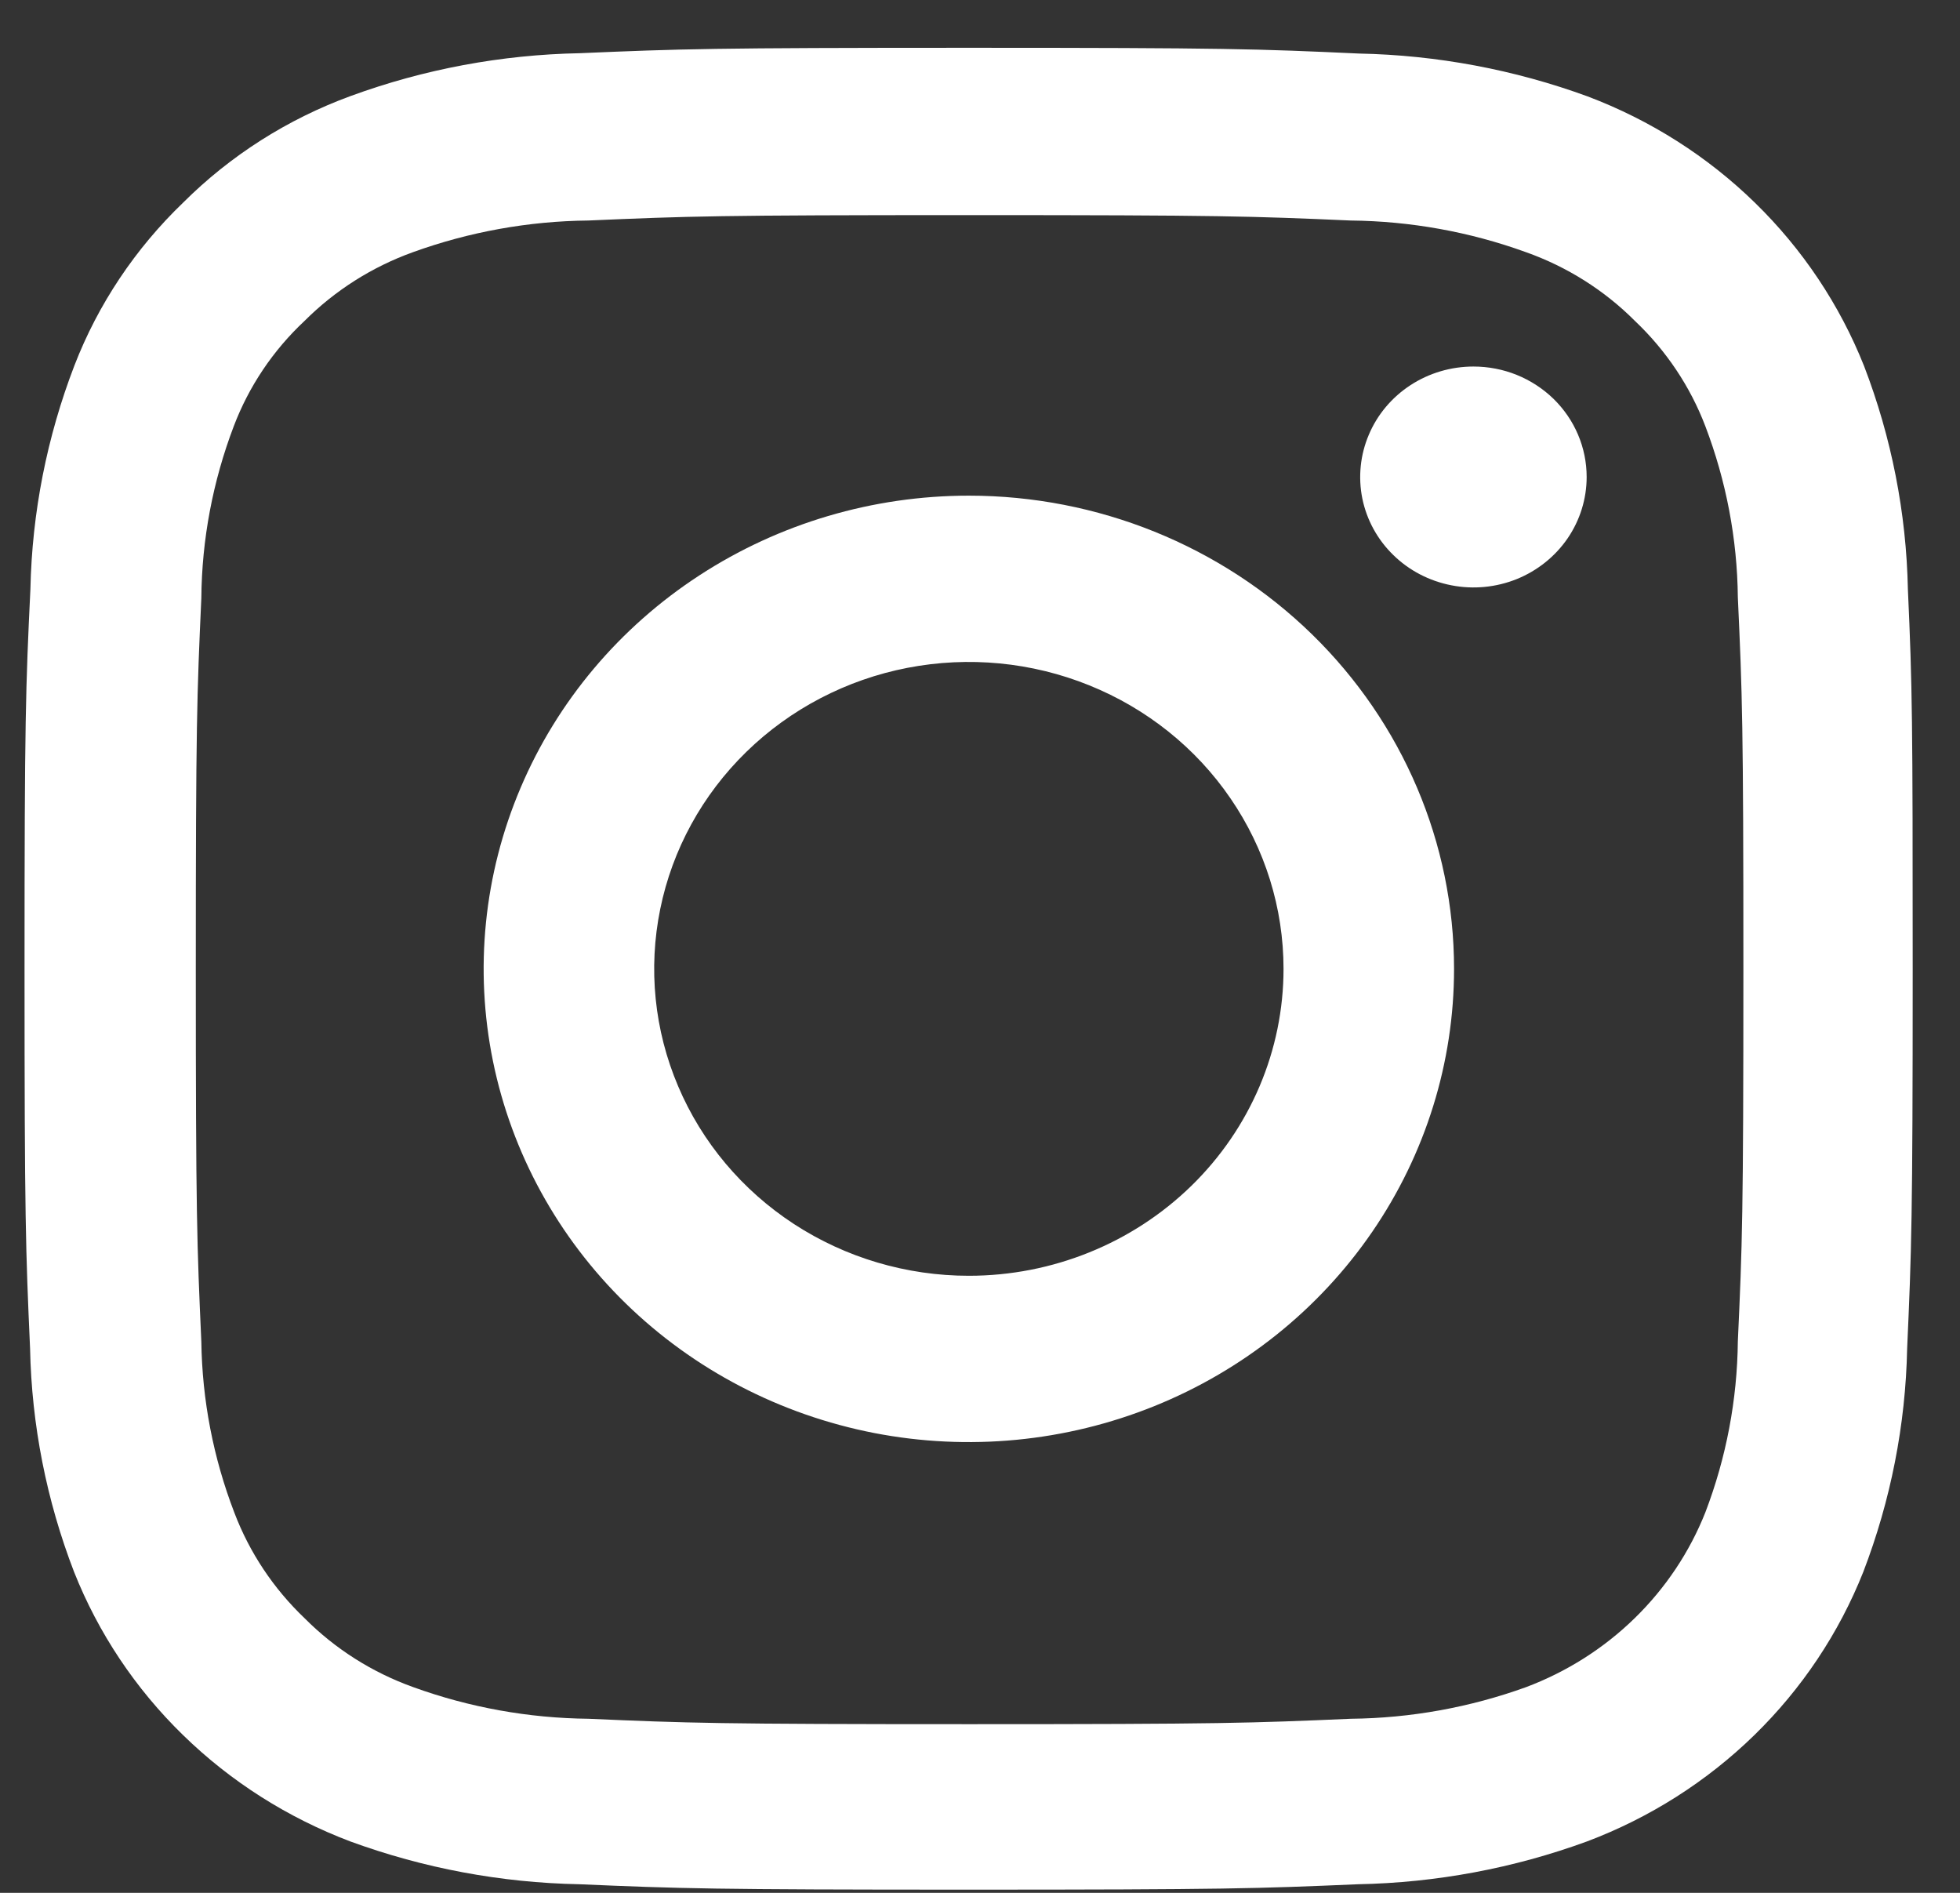
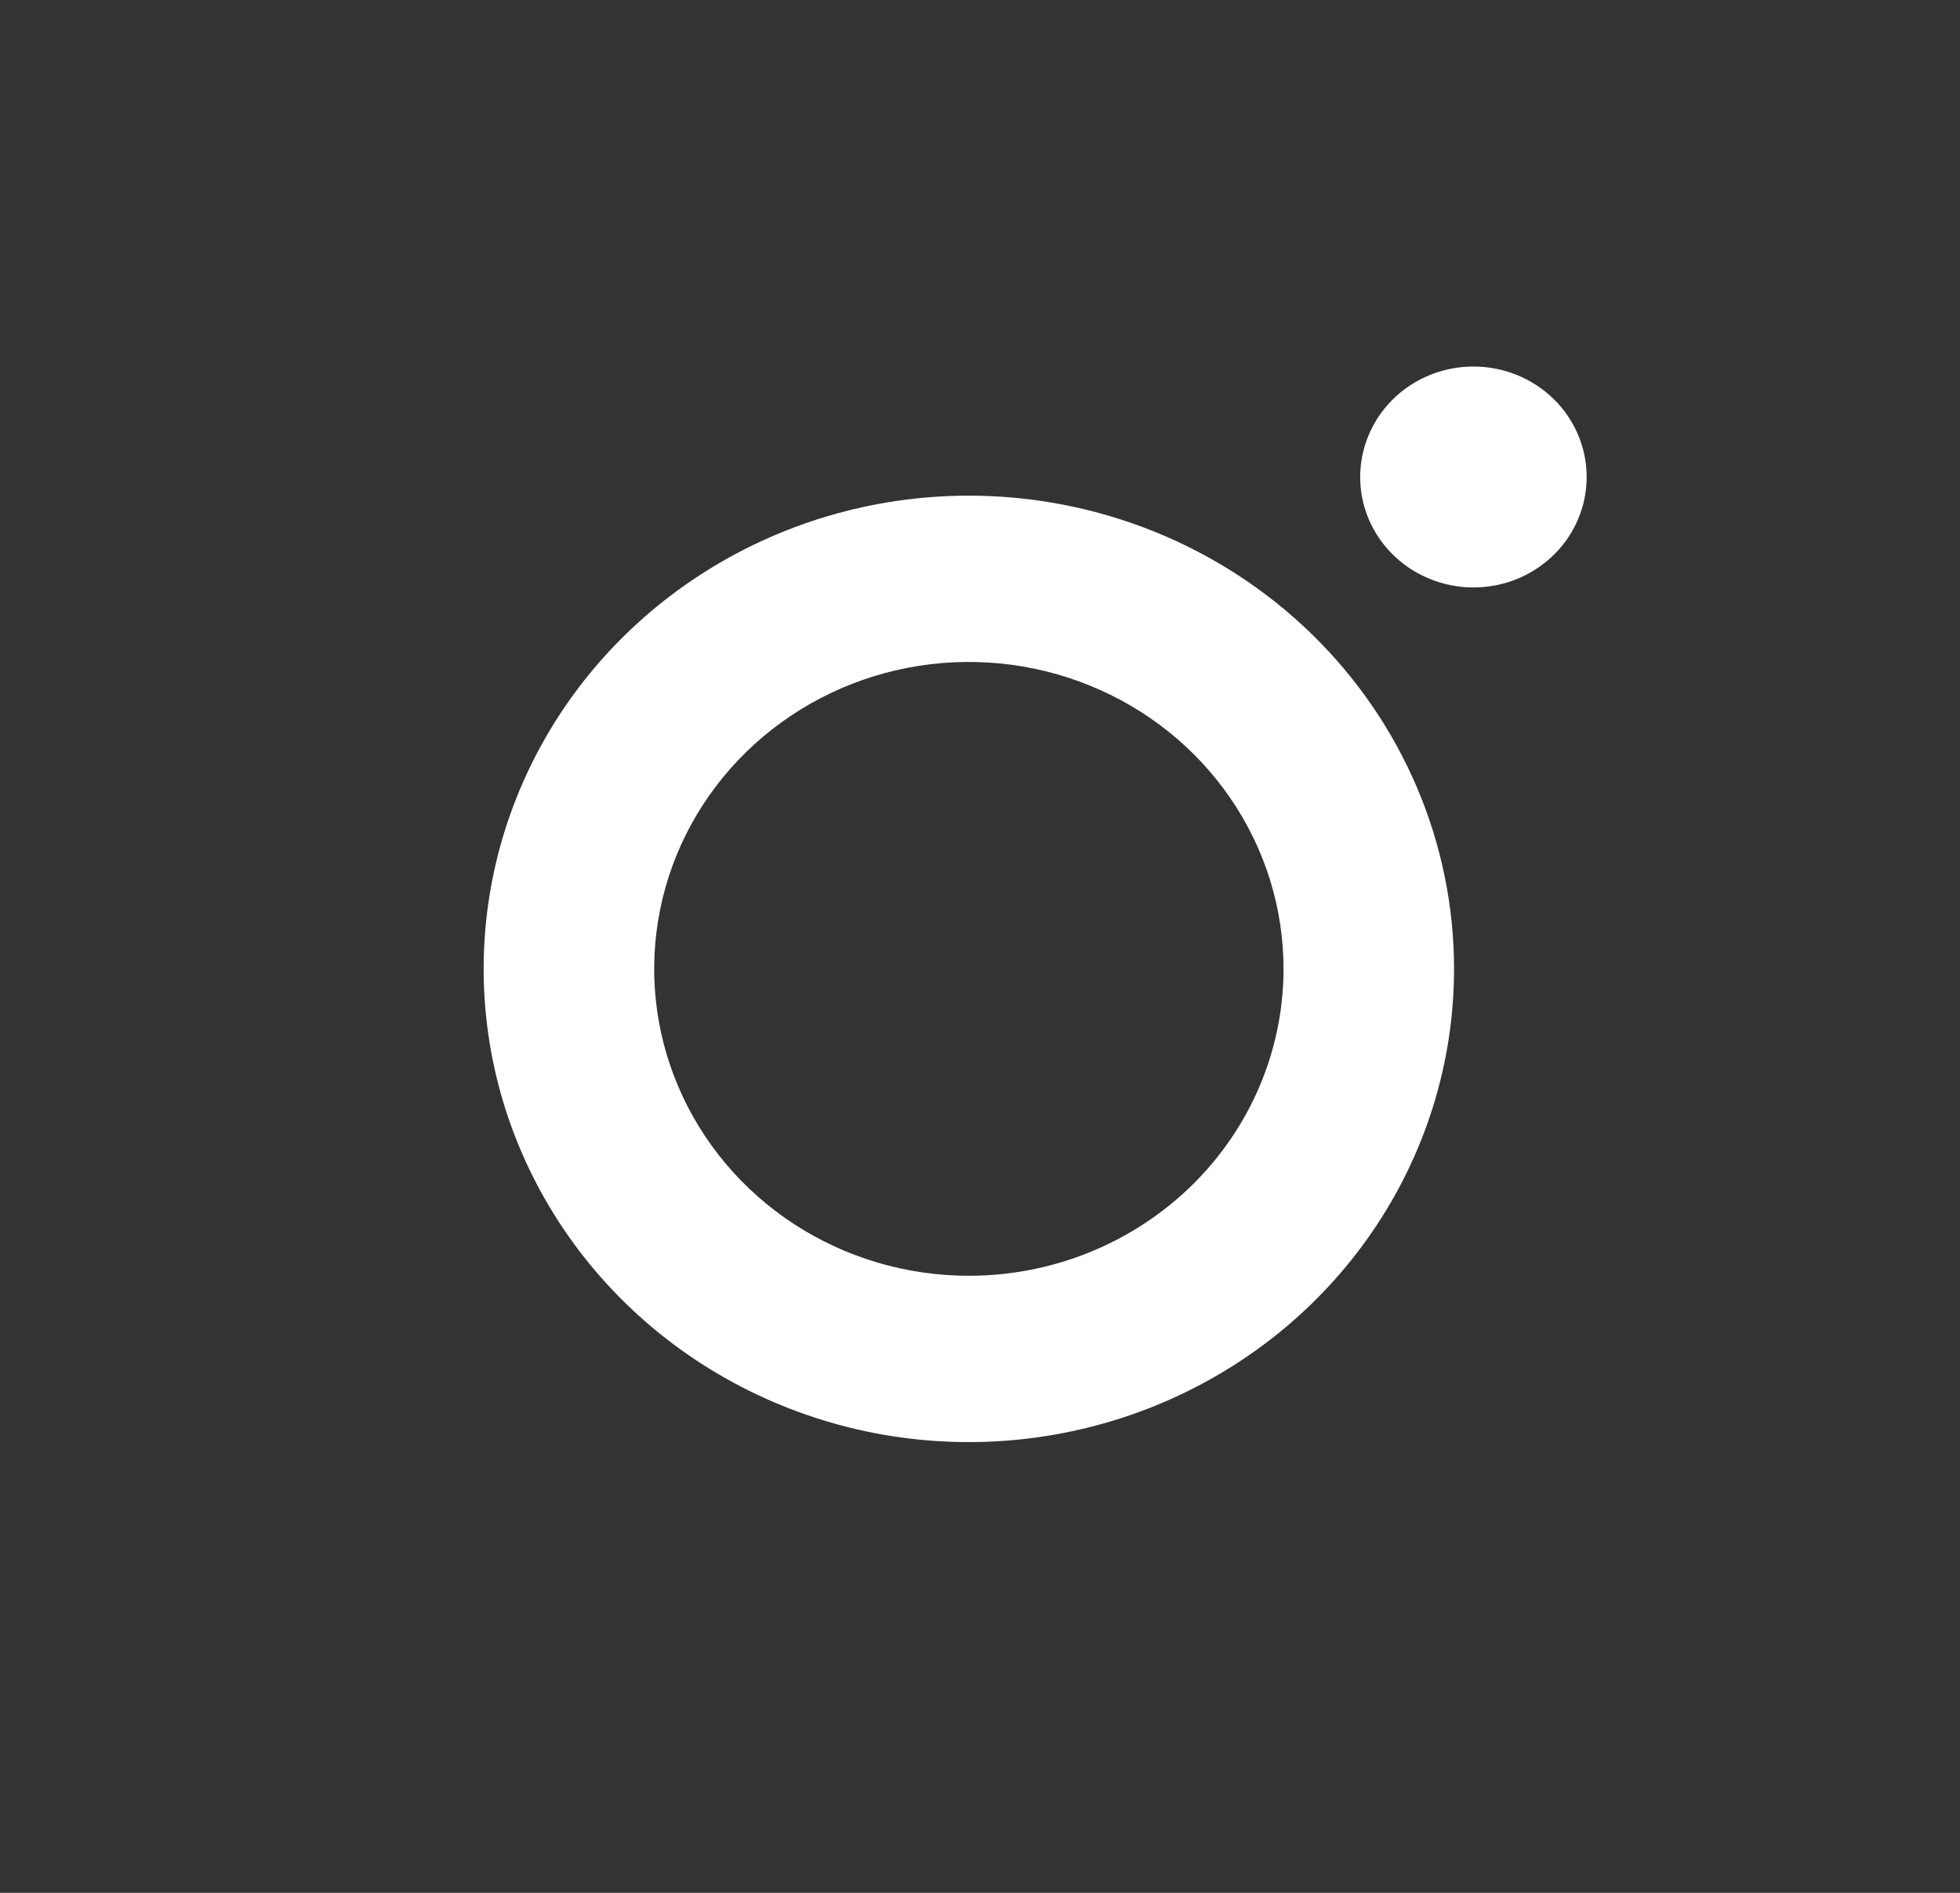
<svg xmlns="http://www.w3.org/2000/svg" width="29" height="28" viewBox="0 0 29 28" fill="none">
  <rect x="0" y="0" width="29" height="28" fill="#333333" stroke="none" />
  <g clip-path="url(#clip0_1580_1152)">
-     <path d="M28.229 8.718C28.206 7.588 27.987 6.471 27.58 5.413C27.22 4.508 26.67 3.685 25.966 2.999C25.262 2.312 24.419 1.777 23.49 1.426C22.407 1.03 21.262 0.815 20.106 0.792C18.606 0.723 18.131 0.707 14.337 0.707C10.544 0.707 10.069 0.723 8.579 0.787C7.42 0.809 6.274 1.023 5.189 1.42C4.255 1.762 3.409 2.3 2.711 2.996C2.002 3.677 1.452 4.499 1.101 5.407C0.694 6.465 0.474 7.582 0.45 8.712C0.38 10.171 0.363 10.634 0.363 14.333C0.363 18.032 0.38 18.495 0.445 19.948C0.468 21.078 0.688 22.195 1.096 23.253C1.455 24.158 2.004 24.981 2.709 25.667C3.413 26.354 4.256 26.889 5.184 27.24C6.269 27.637 7.415 27.851 8.574 27.873C10.064 27.937 10.539 27.953 14.332 27.953C18.125 27.953 18.6 27.937 20.09 27.873C21.249 27.851 22.395 27.637 23.48 27.24C24.409 26.89 25.252 26.354 25.956 25.668C26.66 24.981 27.209 24.159 27.569 23.253C27.975 22.195 28.195 21.078 28.218 19.948C28.283 18.495 28.3 18.032 28.3 14.333C28.3 10.634 28.295 10.171 28.229 8.718ZM25.713 19.842C25.704 20.705 25.542 21.561 25.233 22.37C25 22.958 24.644 23.491 24.187 23.937C23.73 24.383 23.183 24.73 22.58 24.957C21.75 25.257 20.873 25.416 19.988 25.425C18.514 25.489 18.072 25.505 14.347 25.505C10.623 25.505 10.171 25.489 8.707 25.425C7.822 25.416 6.944 25.258 6.114 24.957C5.508 24.74 4.959 24.392 4.509 23.94C4.047 23.5 3.691 22.966 3.467 22.375C3.156 21.566 2.991 20.711 2.979 19.847C2.914 18.41 2.897 17.979 2.897 14.347C2.897 10.715 2.914 10.275 2.979 8.847C2.986 7.98 3.149 7.12 3.458 6.307C3.682 5.716 4.04 5.183 4.506 4.747C4.957 4.296 5.505 3.948 6.111 3.73C6.941 3.43 7.819 3.271 8.704 3.262C10.178 3.198 10.62 3.182 14.344 3.182C18.069 3.182 18.52 3.198 19.985 3.262C20.87 3.271 21.747 3.429 22.577 3.73C23.187 3.946 23.738 4.294 24.19 4.747C24.652 5.185 25.009 5.718 25.233 6.307C25.541 7.116 25.704 7.972 25.713 8.835C25.779 10.272 25.795 10.703 25.795 14.335C25.795 17.967 25.779 18.407 25.713 19.842Z" fill="white" />
    <path d="M14.335 7.332C12.915 7.332 11.527 7.743 10.347 8.512C9.166 9.281 8.246 10.374 7.703 11.653C7.159 12.932 7.017 14.34 7.294 15.698C7.571 17.055 8.255 18.303 9.259 19.282C10.263 20.261 11.542 20.927 12.934 21.198C14.327 21.468 15.77 21.329 17.082 20.799C18.394 20.269 19.515 19.372 20.304 18.221C21.093 17.07 21.514 15.716 21.514 14.332C21.514 12.476 20.757 10.695 19.411 9.382C18.065 8.07 16.239 7.332 14.335 7.332ZM14.335 18.872C13.414 18.872 12.514 18.606 11.748 18.107C10.983 17.608 10.386 16.899 10.034 16.069C9.681 15.24 9.589 14.327 9.769 13.446C9.948 12.566 10.392 11.757 11.043 11.122C11.694 10.487 12.524 10.054 13.427 9.879C14.33 9.704 15.266 9.794 16.117 10.138C16.967 10.481 17.695 11.063 18.206 11.81C18.718 12.556 18.991 13.434 18.991 14.332C18.991 15.536 18.5 16.691 17.627 17.542C16.754 18.393 15.57 18.872 14.335 18.872Z" fill="white" />
    <path d="M23.476 7.056C23.476 7.379 23.378 7.695 23.194 7.964C23.01 8.232 22.748 8.442 22.442 8.566C22.136 8.689 21.799 8.722 21.474 8.658C21.149 8.595 20.85 8.44 20.616 8.211C20.381 7.983 20.222 7.692 20.157 7.375C20.093 7.058 20.126 6.729 20.253 6.431C20.379 6.132 20.594 5.877 20.87 5.697C21.145 5.518 21.469 5.422 21.801 5.422C22.021 5.422 22.239 5.464 22.442 5.546C22.645 5.628 22.83 5.749 22.986 5.9C23.141 6.052 23.265 6.232 23.349 6.431C23.433 6.629 23.476 6.841 23.476 7.056Z" fill="white" />
  </g>
  <defs>
    <clipPath id="clip0_1580_1152">
      <rect width="27.936" height="27.246" fill="white" transform="translate(0.363 0.707)" />
    </clipPath>
  </defs>
</svg>